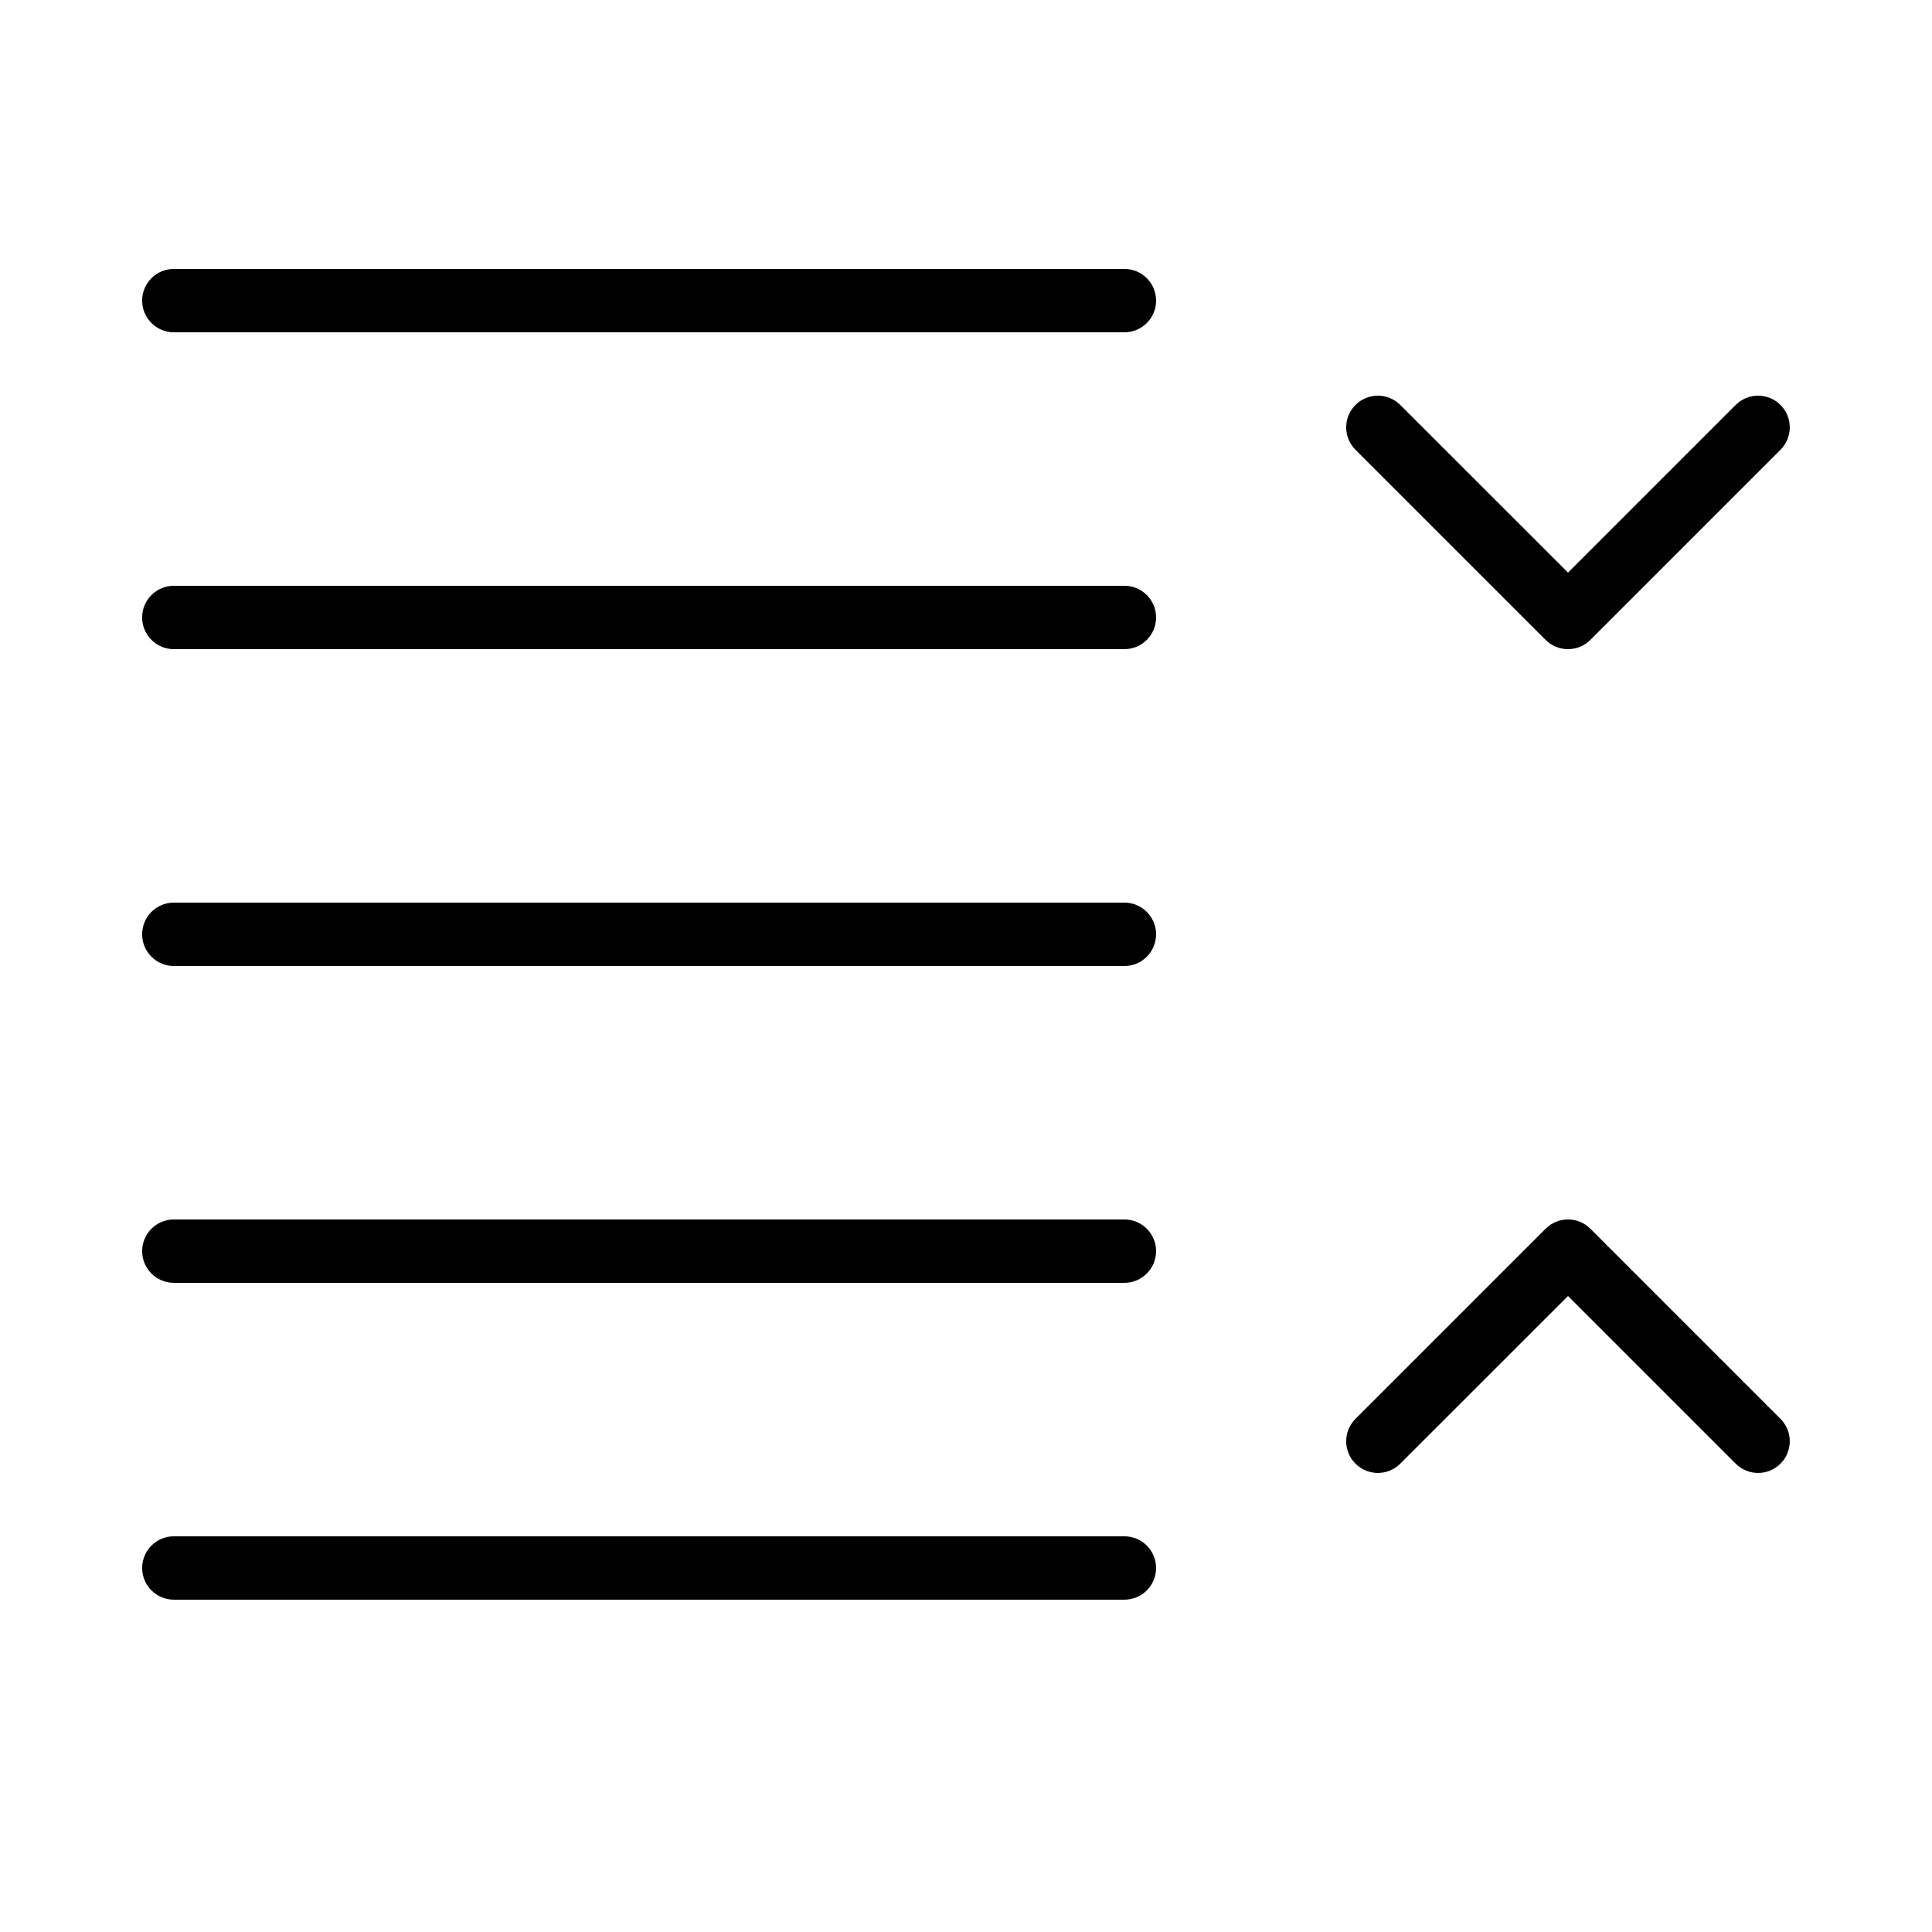
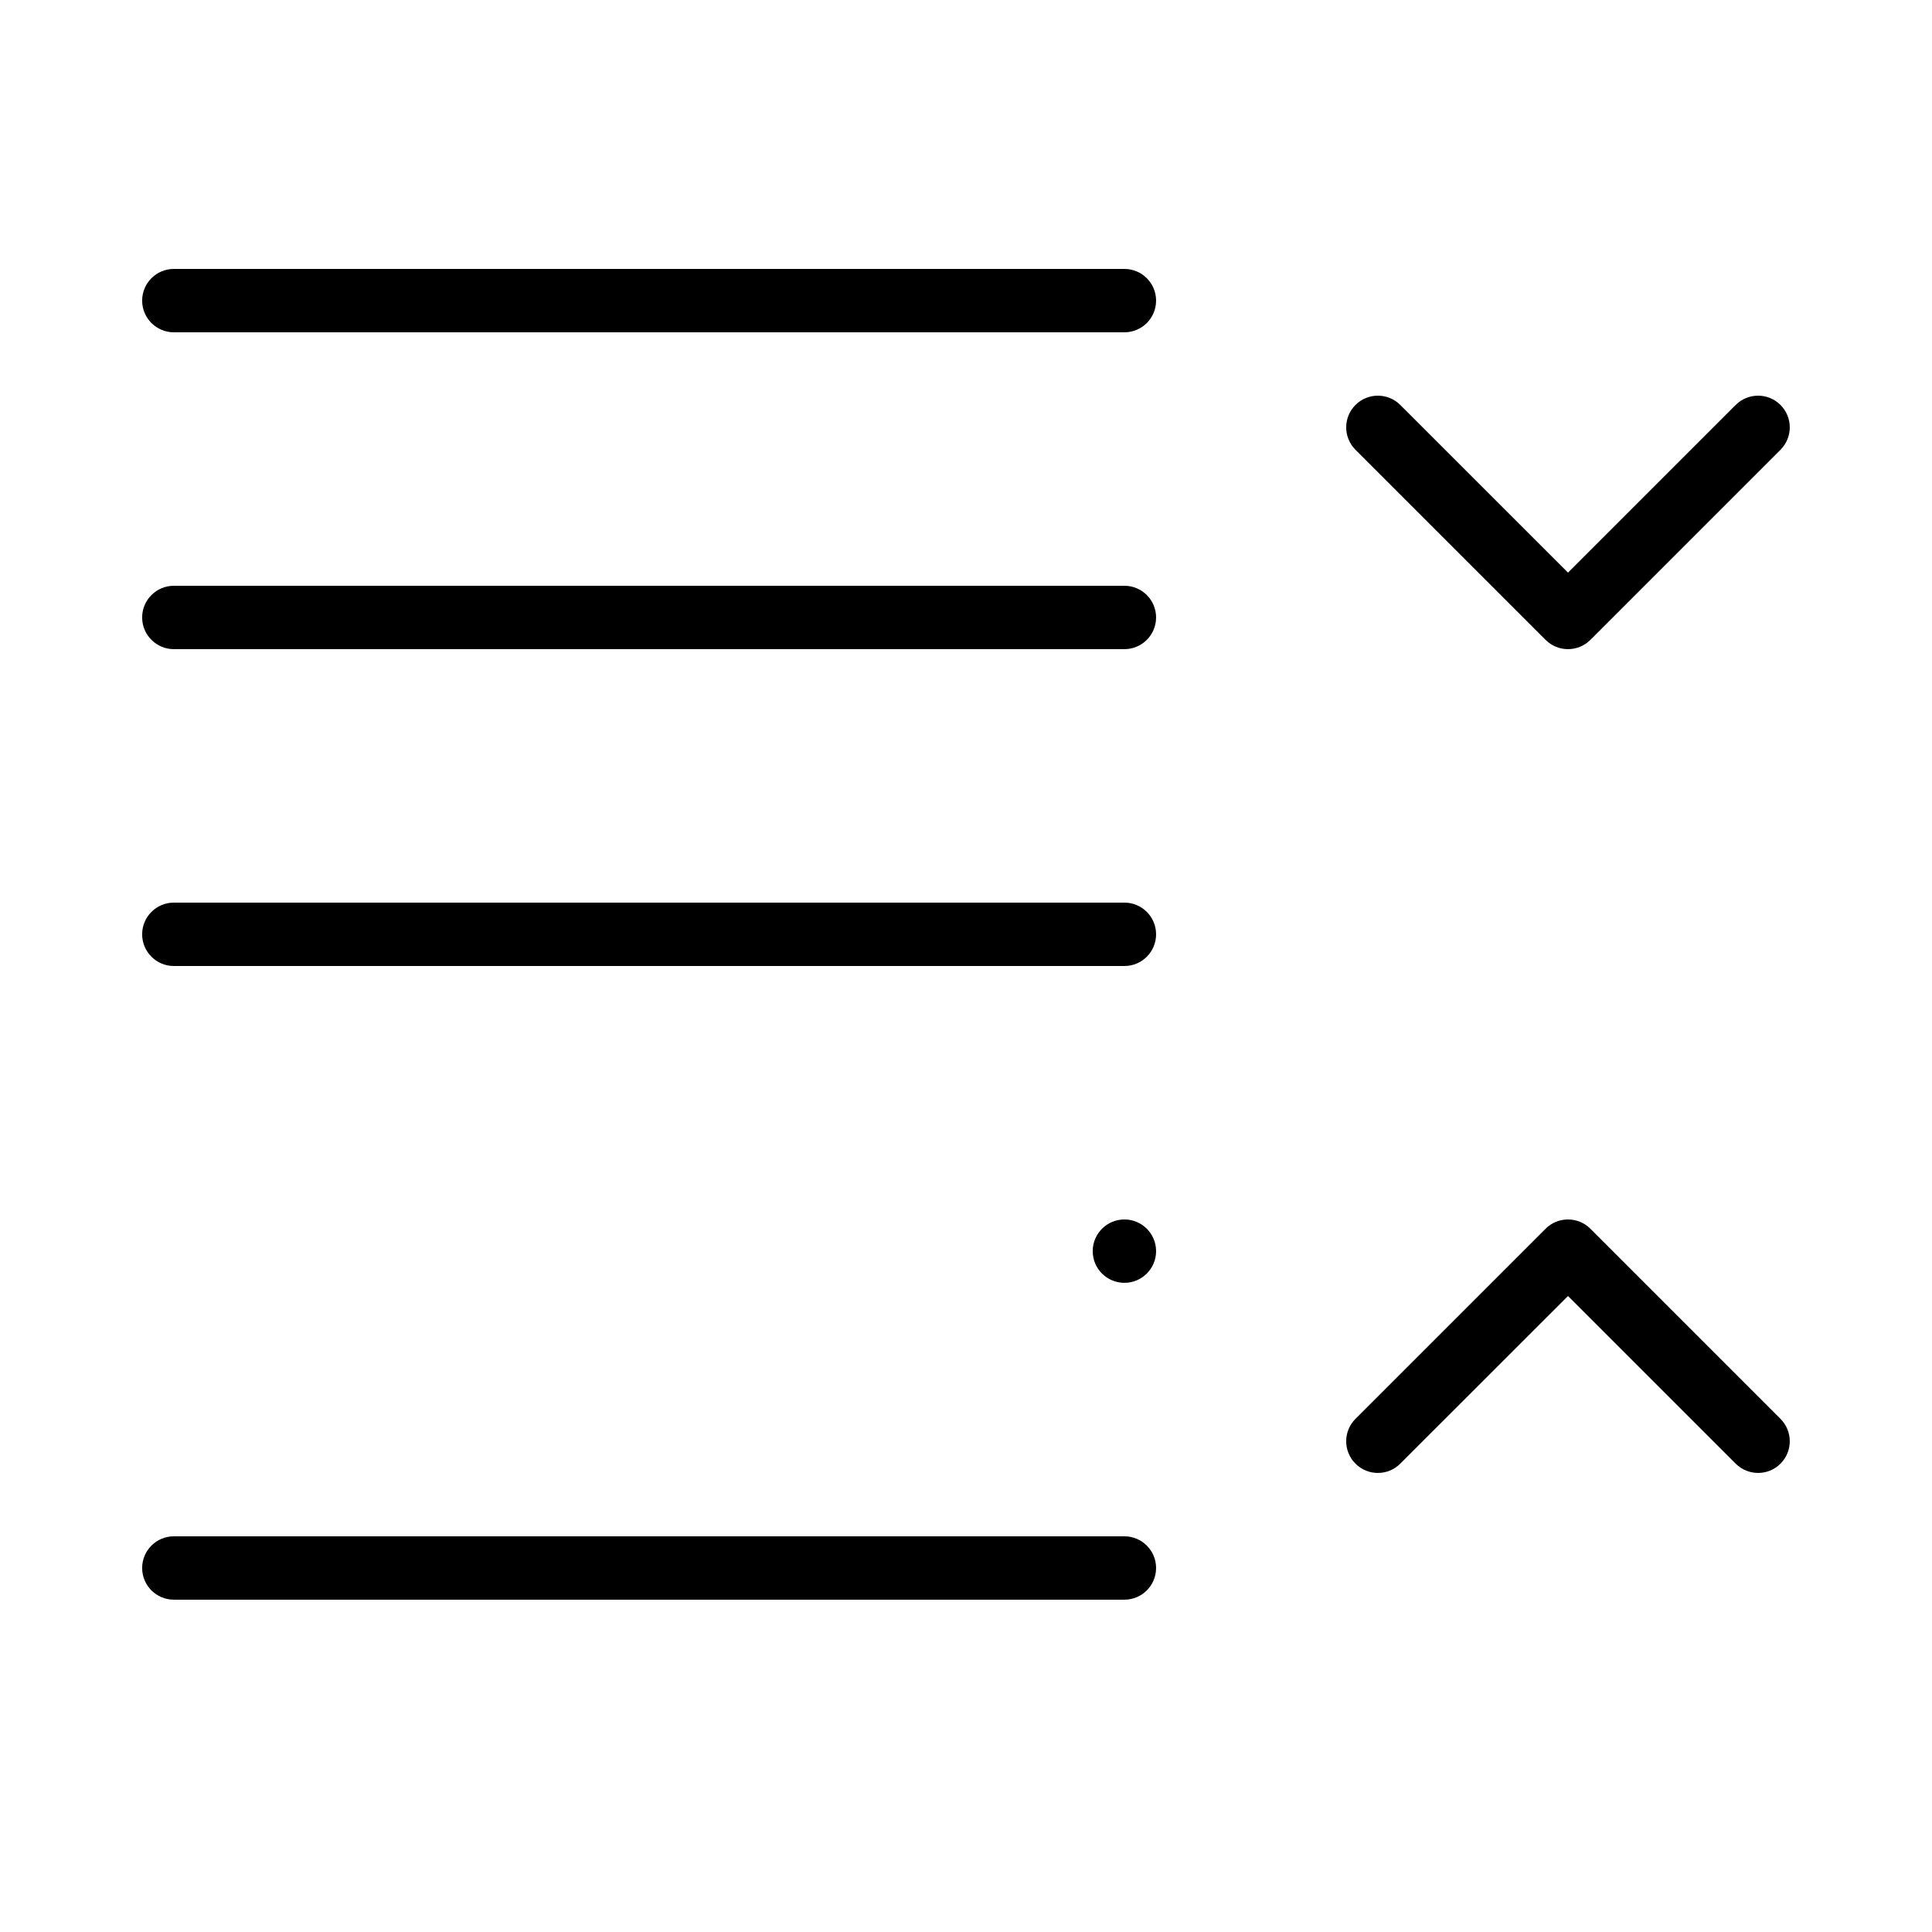
<svg xmlns="http://www.w3.org/2000/svg" fill="#000000" width="800px" height="800px" version="1.1" viewBox="144 144 512 512">
-   <path d="m441.98 400c4.637 0 8.395-3.762 8.395-8.398 0-4.637-3.758-8.398-8.395-8.398h-251.91c-4.637 0-8.398 3.762-8.398 8.398 0 4.637 3.762 8.398 8.398 8.398zm0-83.969c4.637 0 8.395-3.762 8.395-8.398 0-4.637-3.758-8.395-8.395-8.395h-251.91c-4.637 0-8.398 3.758-8.398 8.395 0 4.637 3.762 8.398 8.398 8.398zm0-83.969c4.637 0 8.395-3.762 8.395-8.398 0-4.637-3.758-8.395-8.395-8.395h-251.91c-4.637 0-8.398 3.758-8.398 8.395 0 4.637 3.762 8.398 8.398 8.398zm0 251.9c4.637 0 8.395-3.758 8.395-8.395 0-4.637-3.758-8.398-8.395-8.398h-251.91c-4.637 0-8.398 3.762-8.398 8.398 0 4.637 3.762 8.395 8.398 8.395zm0 83.969c4.637 0 8.395-3.758 8.395-8.395 0-4.637-3.758-8.398-8.395-8.398h-251.91c-4.637 0-8.398 3.762-8.398 8.398 0 4.637 3.762 8.395 8.398 8.395zm117.56-272.18 44.434-44.434c3.281-3.281 8.598-3.281 11.875 0 3.281 3.277 3.281 8.594 0 11.875l-50.379 50.379c-3.281 3.281-8.598 3.281-11.875 0l-50.383-50.379c-3.277-3.281-3.277-8.598 0-11.875 3.281-3.281 8.598-3.281 11.875 0zm0 191.7 44.434 44.434c3.281 3.281 8.598 3.281 11.875 0 3.281-3.277 3.281-8.594 0-11.875l-50.379-50.379c-3.281-3.281-8.598-3.281-11.875 0l-50.383 50.379c-3.277 3.281-3.277 8.598 0 11.875 3.281 3.281 8.598 3.281 11.875 0z" fill-rule="evenodd" />
+   <path d="m441.98 400c4.637 0 8.395-3.762 8.395-8.398 0-4.637-3.758-8.398-8.395-8.398h-251.91c-4.637 0-8.398 3.762-8.398 8.398 0 4.637 3.762 8.398 8.398 8.398zm0-83.969c4.637 0 8.395-3.762 8.395-8.398 0-4.637-3.758-8.395-8.395-8.395h-251.91c-4.637 0-8.398 3.758-8.398 8.395 0 4.637 3.762 8.398 8.398 8.398zm0-83.969c4.637 0 8.395-3.762 8.395-8.398 0-4.637-3.758-8.395-8.395-8.395h-251.91c-4.637 0-8.398 3.758-8.398 8.395 0 4.637 3.762 8.398 8.398 8.398zm0 251.9c4.637 0 8.395-3.758 8.395-8.395 0-4.637-3.758-8.398-8.395-8.398c-4.637 0-8.398 3.762-8.398 8.398 0 4.637 3.762 8.395 8.398 8.395zm0 83.969c4.637 0 8.395-3.758 8.395-8.395 0-4.637-3.758-8.398-8.395-8.398h-251.91c-4.637 0-8.398 3.762-8.398 8.398 0 4.637 3.762 8.395 8.398 8.395zm117.56-272.18 44.434-44.434c3.281-3.281 8.598-3.281 11.875 0 3.281 3.277 3.281 8.594 0 11.875l-50.379 50.379c-3.281 3.281-8.598 3.281-11.875 0l-50.383-50.379c-3.277-3.281-3.277-8.598 0-11.875 3.281-3.281 8.598-3.281 11.875 0zm0 191.7 44.434 44.434c3.281 3.281 8.598 3.281 11.875 0 3.281-3.277 3.281-8.594 0-11.875l-50.379-50.379c-3.281-3.281-8.598-3.281-11.875 0l-50.383 50.379c-3.277 3.281-3.277 8.598 0 11.875 3.281 3.281 8.598 3.281 11.875 0z" fill-rule="evenodd" />
</svg>